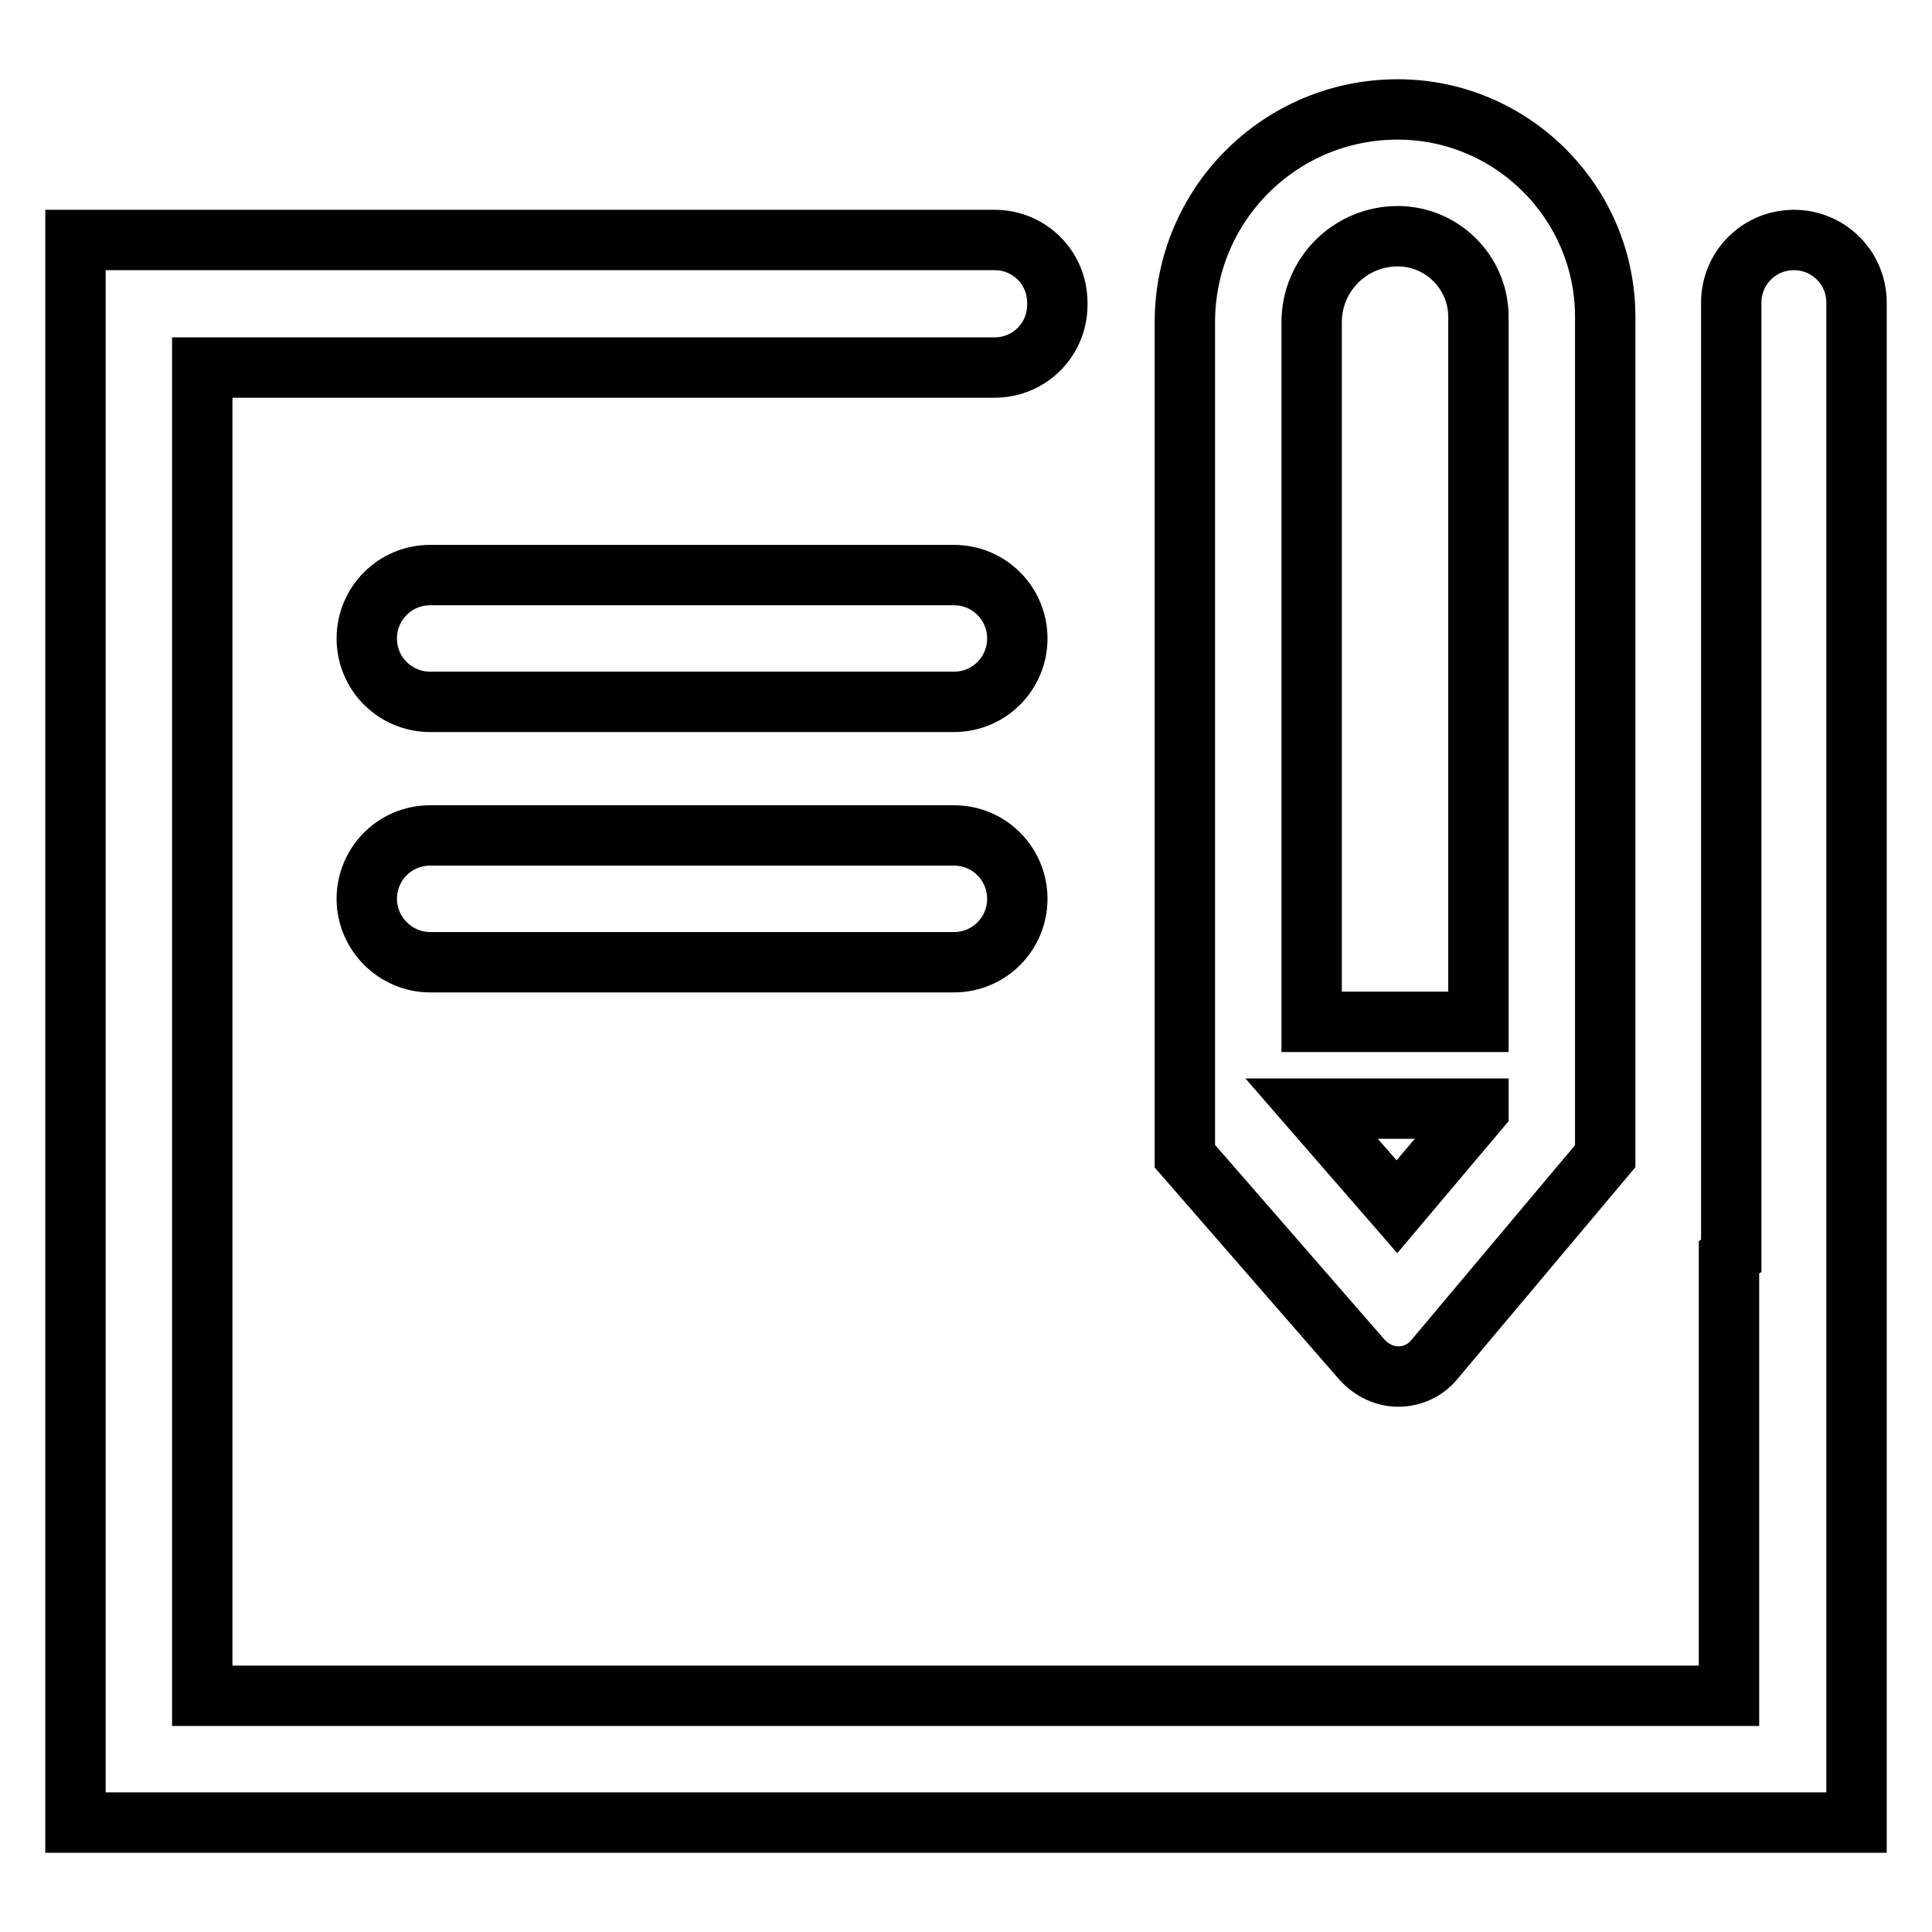
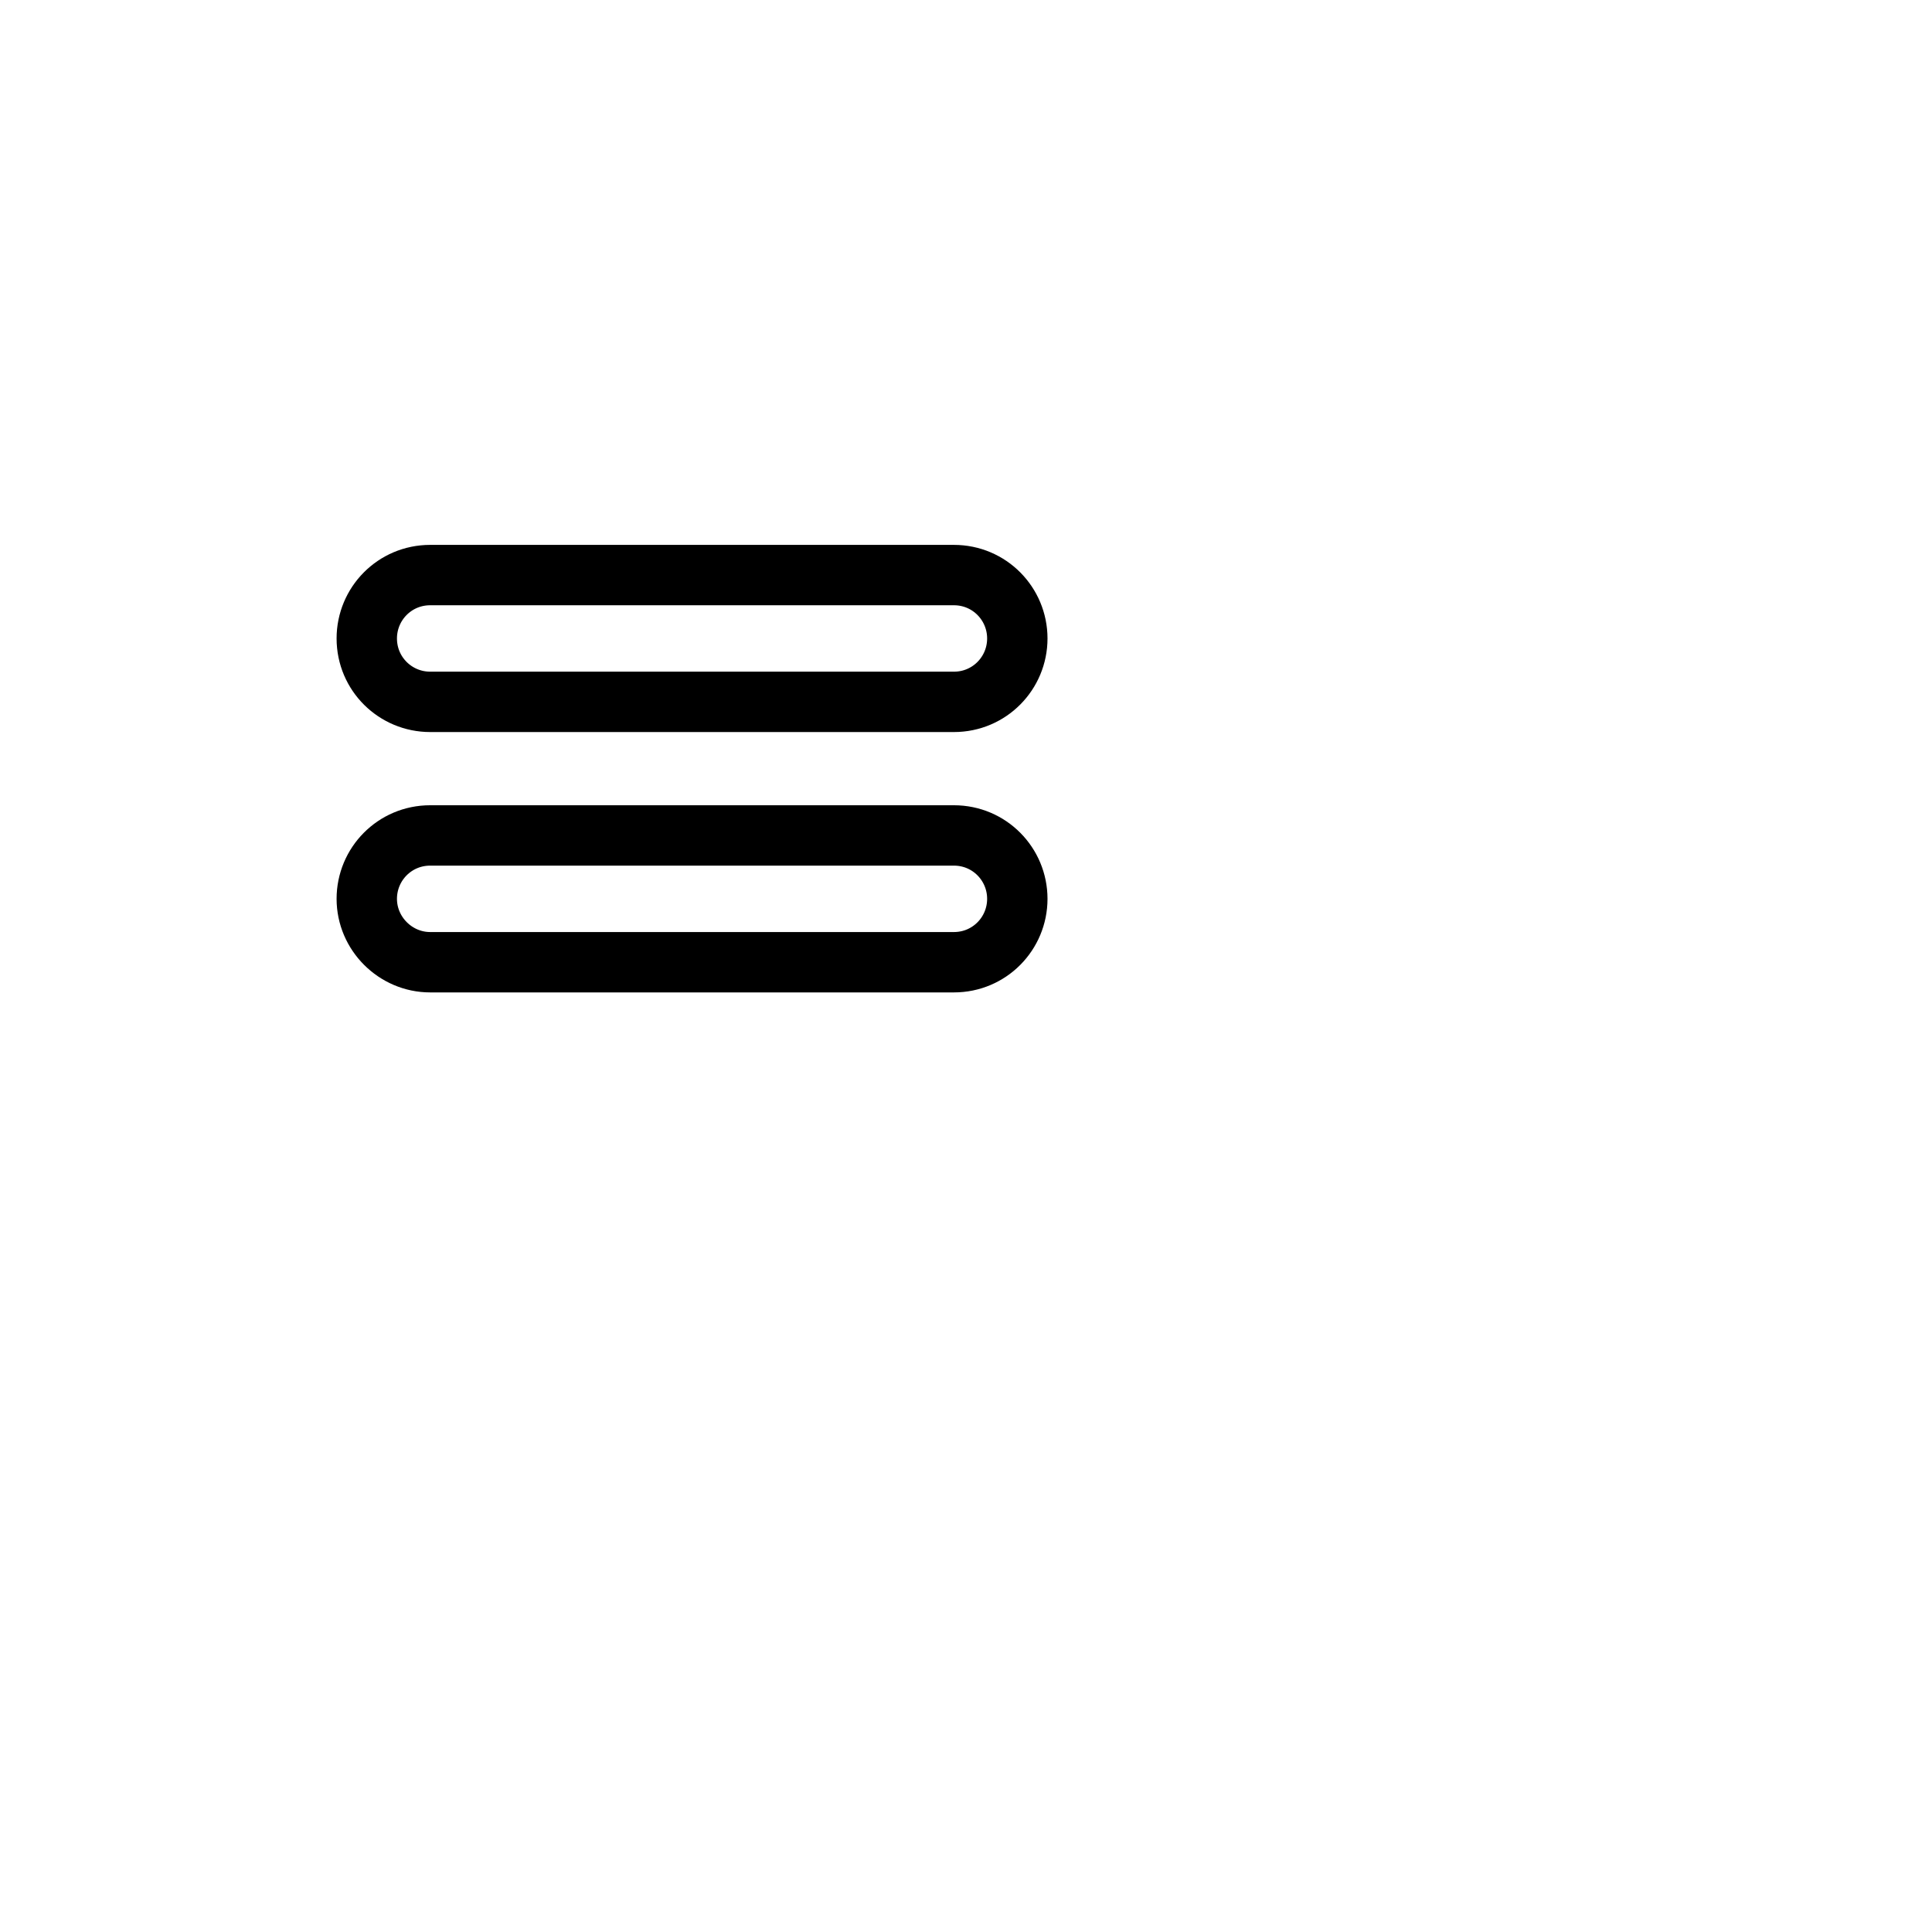
<svg xmlns="http://www.w3.org/2000/svg" version="1.1" x="0px" y="0px" viewBox="0 0 256 256" enable-background="new 0 0 256 256" xml:space="preserve">
  <g>
-     <path stroke-width="8" fill-opacity="0" stroke="#000000" d="M185.2,14.5c-15.6,0-28.2,12.6-28.2,28.2v110.5l23.5,27c1.3,1.4,3,2.2,4.8,2.2c1.8,0,3.6-0.8,4.8-2.3 l22.6-26.9V42C212.7,26.8,200.3,14.5,185.2,14.5L185.2,14.5z M173.8,135.4V42.7c0-6.3,5.1-11.4,11.4-11.4c5.9,0,10.7,4.8,10.7,10.7 v93.4L173.8,135.4L173.8,135.4L173.8,135.4z M185.1,159.9l-11.3-13h22.1v0.2L185.1,159.9z" />
-     <path stroke-width="8" fill-opacity="0" stroke="#000000" d="M237.7,31.8c-4.6,0-8.3,3.7-8.3,8.3v126.3l-0.3,0.2v58.1H26.8V48.7h105c4.6,0,8.3-3.7,8.3-8.3v-0.3 c0-4.6-3.7-8.3-8.3-8.3H10v209.7h236V40.1C246,35.5,242.3,31.8,237.7,31.8L237.7,31.8z" />
    <path stroke-width="8" fill-opacity="0" stroke="#000000" d="M126.4,76.2H57c-4.7,0-8.4,3.8-8.4,8.4c0,4.7,3.8,8.4,8.4,8.4h69.4c4.7,0,8.4-3.8,8.4-8.4 C134.8,80,131.1,76.2,126.4,76.2z M126.4,110.7H57c-4.7,0-8.4,3.8-8.4,8.4s3.8,8.4,8.4,8.4h69.4c4.7,0,8.4-3.8,8.4-8.4 S131.1,110.7,126.4,110.7z" />
  </g>
</svg>